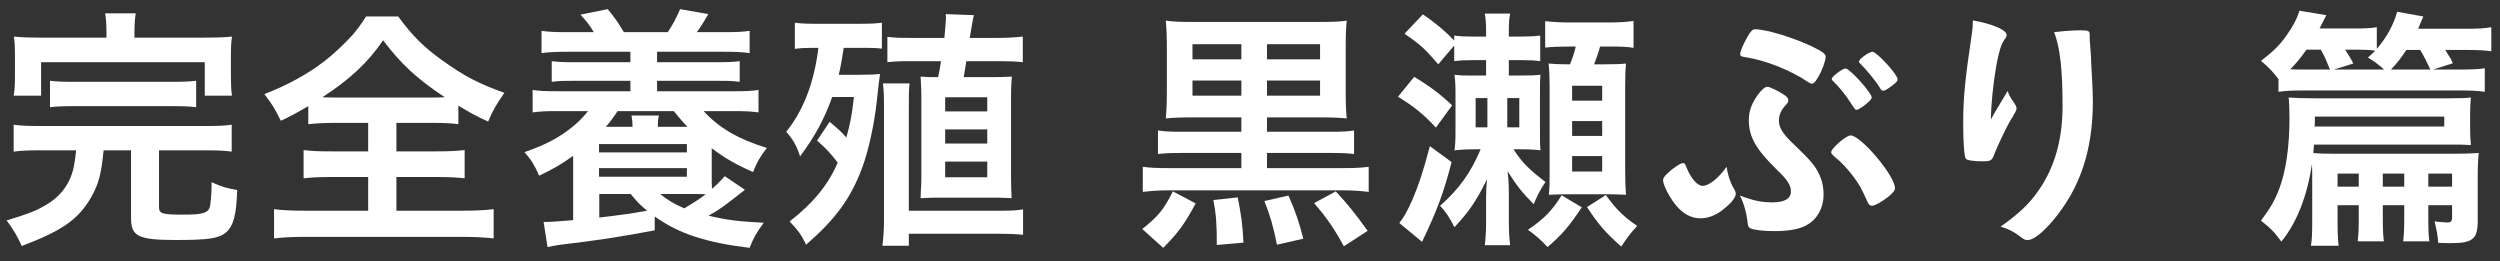
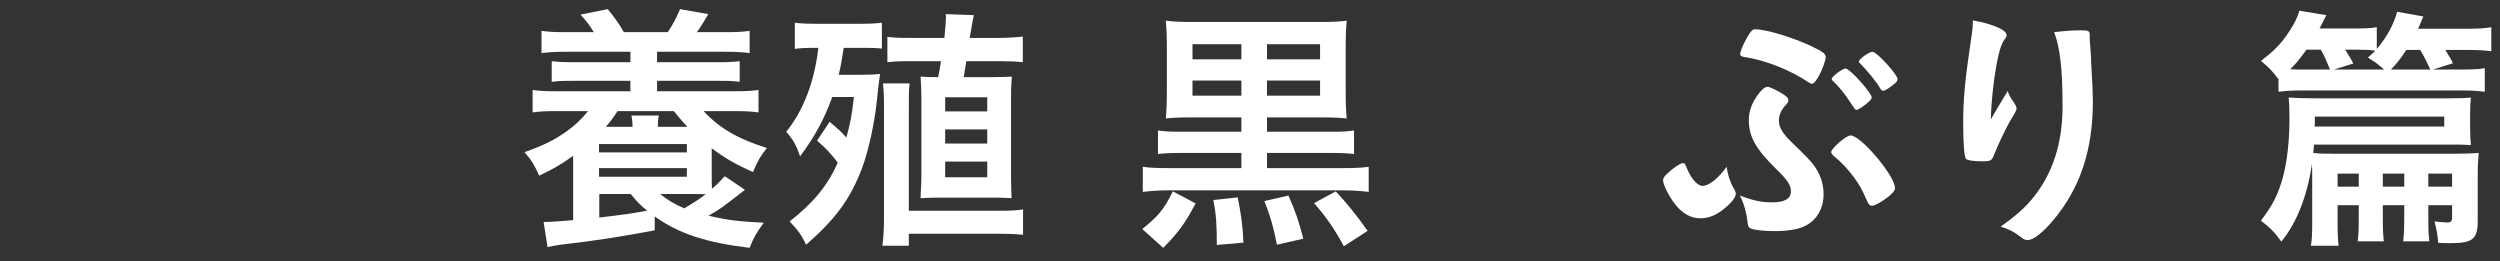
<svg xmlns="http://www.w3.org/2000/svg" width="153" height="16" viewBox="0 0 153 16" fill="none">
  <rect x="0" y="0" width="153" height="16" fill="#333333" stroke="none" />
  <path d="M144.356 12.56H143.06V13.6C143.06 14.256 143.076 14.624 143.124 15.04H141.428C141.492 14.656 141.508 14.304 141.508 13.584V10.896C141.508 10.528 141.508 10.32 141.492 10.032C141.204 12 140.564 13.632 139.62 14.784C139.14 14.144 138.996 14 138.372 13.504C138.964 12.704 139.22 12.272 139.508 11.504C139.908 10.416 140.116 8.96 140.116 7.216C140.116 6.64 140.1 6.368 140.068 5.968C140.532 6 141.012 6.016 141.62 6.016H149.924C150.66 6.016 150.948 6 151.22 5.968C151.188 6.288 151.172 6.576 151.172 6.96V7.84C151.172 8.272 151.188 8.56 151.22 8.88C150.772 8.848 150.58 8.848 149.94 8.848H141.62C141.604 9.056 141.588 9.232 141.572 9.36C141.988 9.408 142.244 9.408 142.884 9.408H150.18C150.996 9.408 151.252 9.392 151.7 9.36C151.652 9.872 151.636 10.176 151.636 10.864V13.52C151.636 14.624 151.332 14.88 150.004 14.88C149.844 14.88 149.668 14.88 149.22 14.864C149.188 14.416 149.124 14.08 148.996 13.552C149.316 13.584 149.604 13.616 149.748 13.616C150.004 13.616 150.068 13.552 150.068 13.264V12.56H148.612V13.296C148.612 14.032 148.628 14.416 148.676 14.768H147.076C147.124 14.336 147.14 14 147.14 13.296V12.56H145.828V13.296C145.828 14.016 145.844 14.384 145.892 14.768H144.292C144.34 14.368 144.356 14.016 144.356 13.296V12.56ZM144.356 11.424V10.624H143.06V11.424H144.356ZM145.828 11.424H147.14V10.624H145.828V11.424ZM148.612 11.424H150.068V10.624H148.612V11.424ZM149.588 7.136H141.668C141.668 7.184 141.668 7.2 141.668 7.232C141.668 7.232 141.668 7.264 141.668 7.296C141.668 7.36 141.668 7.36 141.668 7.472C141.668 7.52 141.668 7.616 141.652 7.744H149.588V7.136ZM148.9 4.256H150.516C151.22 4.256 151.684 4.24 152.068 4.176V5.616C151.556 5.552 151.268 5.536 150.5 5.536H141.012C140.308 5.536 139.972 5.552 139.444 5.616V4.848C139.044 4.32 138.884 4.16 138.372 3.728C139.156 3.12 139.492 2.784 139.908 2.208C140.308 1.648 140.58 1.152 140.724 0.656L142.372 0.928C142.212 1.248 142.212 1.248 141.956 1.744H143.956C144.724 1.744 145.124 1.728 145.46 1.664V2.992C146.068 2.288 146.484 1.52 146.708 0.72L148.308 1.008C148.148 1.392 148.1 1.504 147.988 1.76H150.788C151.652 1.76 152.02 1.744 152.468 1.664V3.136C152.004 3.072 151.54 3.056 150.868 3.056H149.652C149.716 3.168 149.764 3.248 149.796 3.296C149.988 3.584 150.004 3.616 150.116 3.872L148.9 4.256ZM146.324 4.256H148.74C148.548 3.84 148.356 3.456 148.116 3.056H147.268C146.932 3.568 146.724 3.84 146.324 4.256ZM140.996 4.256H142.596C142.356 3.664 142.276 3.472 142.036 3.04H141.156C140.772 3.568 140.564 3.84 140.164 4.24C140.516 4.256 140.724 4.256 140.996 4.256ZM142.836 4.256H145.908C145.604 3.984 145.38 3.808 144.916 3.52C145.14 3.328 145.204 3.264 145.364 3.104C145.076 3.056 144.74 3.04 144.324 3.04H143.524C143.796 3.472 143.908 3.648 144.02 3.888L142.836 4.256Z" fill="white" />
  <path d="M127.892 2.16V2.208C127.892 2.256 127.892 2.288 127.892 2.32C127.892 2.336 127.892 2.4 127.892 2.48C127.908 2.544 127.908 2.672 127.924 2.848C127.94 3.104 127.94 3.104 127.972 3.504C127.972 3.68 127.972 3.68 128.004 4.272C128.052 5.04 128.084 5.808 128.084 6.192C128.084 9.2 127.3 11.536 125.636 13.504C124.996 14.256 124.436 14.688 124.116 14.688C123.924 14.688 123.908 14.688 123.572 14.432C123.268 14.192 122.852 13.984 122.436 13.872C123.556 13.072 124.164 12.512 124.756 11.664C125.748 10.24 126.228 8.544 126.228 6.48C126.228 4.288 126.084 2.944 125.716 1.968C126.388 1.888 126.884 1.856 127.348 1.856C127.828 1.856 127.892 1.888 127.892 2.16ZM121.844 7.312C121.988 7.056 121.988 7.056 122.084 6.88C122.164 6.752 122.164 6.752 122.868 5.568C122.964 5.84 123.06 6.016 123.252 6.272C123.364 6.448 123.412 6.544 123.412 6.64C123.412 6.736 123.38 6.816 122.996 7.44C122.724 7.92 122.26 8.912 122.068 9.392C121.908 9.84 121.844 9.872 121.316 9.872C120.772 9.872 120.372 9.808 120.308 9.712C120.212 9.584 120.148 8.72 120.148 7.536C120.148 5.968 120.26 4.864 120.676 2.08C120.724 1.76 120.74 1.6 120.74 1.248C121.988 1.472 122.804 1.84 122.804 2.144C122.804 2.224 122.788 2.272 122.676 2.416C122.468 2.72 122.34 3.136 122.18 3.984C121.988 5.056 121.844 6.464 121.844 7.312Z" fill="white" />
  <path d="M113.636 6.72C113.54 6.72 113.54 6.72 113.236 6.256C112.932 5.776 112.468 5.216 112.164 4.944C112.116 4.896 112.1 4.864 112.1 4.832C112.1 4.688 112.756 4.192 112.948 4.192C113.204 4.192 114.548 5.68 114.548 5.968C114.548 6.016 114.5 6.096 114.436 6.16C114.18 6.416 113.748 6.72 113.636 6.72ZM105.668 10.208C105.732 10.672 105.876 11.136 106.084 11.488C106.196 11.664 106.228 11.776 106.228 11.872C106.228 12.048 106.004 12.368 105.636 12.672C105.124 13.136 104.596 13.36 104.068 13.36C103.332 13.36 102.692 12.896 102.148 11.952C101.94 11.6 101.78 11.2 101.78 11.04C101.78 10.912 101.844 10.8 102.036 10.624C102.34 10.32 102.836 9.984 102.98 9.984C103.108 9.984 103.108 9.984 103.252 10.336C103.508 10.944 103.892 11.376 104.196 11.376C104.58 11.376 105.156 10.928 105.668 10.208ZM106.484 11.968C107.332 12.288 107.812 12.384 108.468 12.384C109.22 12.384 109.604 12.16 109.604 11.712C109.604 11.328 109.396 11.008 108.708 10.352C107.444 9.104 107.028 8.368 107.028 7.344C107.028 6.752 107.236 6.24 107.684 5.664C107.924 5.392 108.036 5.312 108.18 5.312C108.34 5.328 108.804 5.552 109.172 5.792C109.396 5.952 109.444 6.016 109.444 6.128C109.444 6.24 109.412 6.288 109.284 6.432C109.012 6.72 108.868 7.04 108.868 7.376C108.868 7.808 109.108 8.192 109.716 8.768C110.868 9.872 111.108 10.16 111.38 10.768C111.524 11.088 111.604 11.504 111.604 11.904C111.604 12.704 111.236 13.392 110.596 13.76C110.18 14.016 109.492 14.144 108.612 14.144C107.956 14.144 107.364 14.08 107.156 13.984C107.012 13.936 106.964 13.824 106.948 13.568C106.884 13.024 106.74 12.48 106.484 11.968ZM111.732 3.472C111.732 3.712 111.508 4.336 111.252 4.752C111.092 5.024 110.996 5.12 110.884 5.12C110.82 5.12 110.756 5.088 110.66 5.024C109.604 4.304 108.068 3.696 106.852 3.504C106.58 3.472 106.5 3.424 106.5 3.312C106.5 3.152 106.66 2.768 106.916 2.304C107.14 1.904 107.252 1.792 107.412 1.792C108.084 1.792 109.668 2.272 110.836 2.816C111.54 3.152 111.732 3.296 111.732 3.472ZM114.564 12.592C114.436 12.592 114.372 12.528 114.276 12.32C113.908 11.504 113.828 11.36 113.46 10.848C113.06 10.32 112.724 9.952 112.212 9.536C112.116 9.44 112.068 9.376 112.068 9.312C112.068 9.088 112.98 8.288 113.252 8.288C113.892 8.288 115.972 10.768 115.972 11.504C115.972 11.664 115.86 11.792 115.556 12.048C115.14 12.368 114.74 12.592 114.564 12.592ZM114.596 3.168C114.852 3.168 116.132 4.56 116.132 4.848C116.132 4.96 116.068 5.04 115.748 5.28C115.508 5.456 115.348 5.552 115.268 5.552C115.172 5.552 115.14 5.536 115.06 5.392C114.82 4.976 114.228 4.272 113.844 3.888C113.796 3.84 113.764 3.808 113.764 3.776C113.764 3.616 114.388 3.168 114.596 3.168Z" fill="white" />
-   <path d="M90.949 3.68H90.181C89.685 3.68 89.317 3.696 88.997 3.744V2.784L88.021 3.936C87.221 3.008 86.997 2.784 85.957 2.064L87.077 0.88C87.845 1.392 88.485 1.936 88.997 2.48V2.176C89.333 2.224 89.669 2.24 90.213 2.24H90.949V1.968C90.949 1.456 90.933 1.168 90.869 0.832H92.421C92.357 1.152 92.341 1.424 92.341 1.84V2.24H93.013C93.509 2.24 93.877 2.224 94.261 2.176V3.744C93.941 3.696 93.573 3.68 93.093 3.68H92.341V4.624H92.933C93.765 4.624 93.973 4.608 94.277 4.576C94.245 4.912 94.245 5.12 94.245 5.792V7.904C94.245 8.624 94.245 8.848 94.277 9.2C93.877 9.152 93.605 9.136 92.917 9.136H92.629C93.109 9.904 93.589 10.384 94.581 11.136C94.213 11.696 94.085 11.968 93.861 12.496C93.109 11.728 92.885 11.44 92.261 10.48C92.325 10.976 92.341 11.296 92.341 11.872V13.584C92.341 14.224 92.373 14.624 92.421 15.008H90.869C90.917 14.624 90.949 14.192 90.949 13.584V12.16C90.949 11.696 90.965 11.344 91.013 10.96C90.325 12.336 89.925 12.928 89.013 13.904C88.725 13.328 88.437 12.896 88.133 12.592C89.285 11.584 90.021 10.56 90.613 9.136H90.453C89.717 9.136 89.509 9.152 89.013 9.2C89.061 8.848 89.077 8.608 89.077 7.92V5.808C89.077 5.168 89.061 4.928 89.013 4.576C89.397 4.624 89.589 4.624 90.341 4.624H90.949V3.68ZM91.029 6H90.309V7.792H91.029V6ZM92.245 6V7.792H92.981V6H92.245ZM96.437 2.848H96.117C95.461 2.848 94.997 2.864 94.565 2.912V1.296C95.013 1.344 95.509 1.376 96.117 1.376H98.453C99.045 1.376 99.589 1.344 99.973 1.28V2.928C99.605 2.864 99.285 2.848 98.549 2.848H97.925C97.829 3.216 97.685 3.6 97.557 3.936H98.229C98.933 3.936 99.205 3.92 99.509 3.888C99.477 4.256 99.461 4.528 99.461 5.232V10.448C99.461 11.088 99.477 11.488 99.509 11.92C99.157 11.904 98.869 11.888 98.357 11.888H96.005C95.493 11.888 95.157 11.904 94.789 11.92C94.837 11.44 94.837 11.248 94.837 10.56V5.28C94.837 4.72 94.821 4.368 94.773 3.888C95.125 3.92 95.445 3.936 95.925 3.936H96.085C96.277 3.44 96.341 3.248 96.437 2.848ZM96.213 5.248V6.16H98.053V5.248H96.213ZM96.213 7.408V8.32H98.053V7.408H96.213ZM96.213 9.552V10.496H98.053V9.552H96.213ZM85.557 5.92L86.549 4.704C87.509 5.28 88.165 5.776 88.869 6.448L87.877 7.808C87.125 6.992 86.501 6.496 85.557 5.92ZM87.509 8.944L88.837 9.92C88.373 11.728 87.973 12.832 87.029 14.8L85.637 13.648C85.893 13.344 86.149 12.88 86.453 12.192C86.821 11.312 87.077 10.576 87.509 8.944ZM95.573 11.952L96.805 12.688C96.053 13.824 95.589 14.368 94.709 15.12C94.341 14.72 94.005 14.416 93.509 14.064C94.501 13.392 94.997 12.88 95.573 11.952ZM97.125 12.672L98.277 11.936C98.885 12.784 99.397 13.296 100.197 13.824C99.765 14.304 99.589 14.528 99.221 15.088C98.229 14.208 97.829 13.744 97.125 12.672Z" fill="white" />
  <path d="M75.972 7.184H73.14C72.148 7.184 71.86 7.2 71.348 7.248C71.396 6.672 71.412 6.32 71.412 5.488V3.04C71.412 2.192 71.396 1.856 71.348 1.264C71.78 1.328 72.244 1.344 73.076 1.344H80.66C81.524 1.344 81.988 1.328 82.42 1.264C82.372 1.744 82.356 2.176 82.356 3.024V5.488C82.356 6.352 82.372 6.768 82.42 7.248C81.908 7.2 81.62 7.184 80.644 7.184H77.54V8.064H81.428C82.148 8.064 82.468 8.048 82.868 7.984V9.424C82.452 9.376 82.084 9.36 81.428 9.36H77.54V10.288H82.132C82.868 10.288 83.284 10.272 83.764 10.208V11.744C83.236 11.68 82.74 11.648 82.132 11.648H71.556C70.964 11.648 70.468 11.68 69.94 11.744V10.208C70.388 10.272 70.82 10.288 71.556 10.288H75.972V9.36H72.34C71.668 9.36 71.3 9.376 70.868 9.424V7.984C71.268 8.048 71.62 8.064 72.34 8.064H75.972V7.184ZM77.54 3.632H80.788V2.704H77.54V3.632ZM75.972 3.632V2.704H72.98V3.632H75.972ZM77.54 5.856H80.788V4.928H77.54V5.856ZM75.972 5.856V4.928H72.98V5.856H75.972ZM74.26 12.24L75.748 12.08C75.956 13.104 76.052 13.808 76.1 14.848L74.468 14.992C74.468 13.744 74.436 13.184 74.26 12.24ZM77.38 12.304L78.852 11.968C79.284 12.928 79.508 13.616 79.764 14.608L78.148 14.976C77.924 13.824 77.732 13.2 77.38 12.304ZM71.78 11.712L73.172 12.448C72.516 13.696 72.052 14.304 71.188 15.168L69.908 14.016C70.9 13.216 71.22 12.832 71.78 11.712ZM80.42 12.432L81.748 11.712C82.436 12.448 82.932 13.056 83.7 14.128L82.244 15.072C81.7 14.064 81.172 13.28 80.42 12.432Z" fill="white" />
  <path d="M50.004 8.608L50.772 7.456C51.236 7.84 51.508 8.08 51.796 8.416C52.052 7.504 52.132 7.056 52.26 5.936H50.932C50.452 7.28 49.86 8.368 48.964 9.568C48.756 8.928 48.532 8.528 48.116 8.064C49.172 6.768 49.844 4.992 50.084 2.928H49.684C49.284 2.928 48.98 2.944 48.644 2.992V1.392C49.044 1.44 49.364 1.456 50.004 1.456H52.596C53.236 1.456 53.572 1.44 53.972 1.392V2.976C53.748 2.944 53.348 2.928 53.028 2.928H51.636C51.492 3.824 51.476 3.952 51.332 4.576H52.676C53.3 4.576 53.524 4.56 53.86 4.528C53.78 5.072 53.78 5.072 53.652 6.256C53.508 7.6 53.14 9.28 52.756 10.288C52.068 12.144 51.108 13.44 49.332 14.976C49.06 14.384 48.804 14.048 48.324 13.552C49.764 12.432 50.676 11.328 51.268 9.952C50.9 9.456 50.5 9.024 50.004 8.608ZM57.588 3.744H55.684C55.06 3.744 54.724 3.76 54.308 3.808V2.256C54.676 2.304 54.964 2.32 55.684 2.32H57.796C57.844 1.792 57.892 1.328 57.892 1.024C57.892 0.96 57.876 0.912 57.876 0.864L59.604 0.928C59.54 1.168 59.492 1.44 59.348 2.32H61.092C61.668 2.32 62.132 2.288 62.596 2.24V3.808C62.18 3.76 61.796 3.744 61.204 3.744H59.14L58.98 4.72H60.74C61.332 4.72 61.604 4.704 61.924 4.688C61.876 5.408 61.876 5.408 61.876 5.904V10.912C61.876 11.28 61.892 11.68 61.908 12.128C61.348 12.096 61.156 12.096 60.74 12.096H57.508C57.092 12.096 56.948 12.096 56.34 12.128C56.34 11.968 56.34 11.968 56.356 11.696C56.372 11.488 56.388 11.12 56.388 10.88V5.904C56.388 5.616 56.372 5.216 56.34 4.688C56.708 4.72 56.884 4.72 57.412 4.72C57.492 4.368 57.508 4.272 57.588 3.744ZM57.844 5.952V6.816H60.42V5.952H57.844ZM57.844 7.92V8.784H60.42V7.92H57.844ZM57.844 9.888V10.848H60.42V9.888H57.844ZM55.62 12.896H61.268C61.844 12.896 62.228 12.88 62.612 12.816V14.368C62.1 14.32 61.7 14.304 61.028 14.304H55.62V15.04H54.004C54.068 14.496 54.1 14.032 54.1 13.456V6.56C54.1 5.792 54.084 5.504 54.036 5.104H55.668C55.62 5.472 55.62 5.808 55.62 6.544V12.896Z" fill="white" />
  <path d="M40.069 13.248V14.096C37.941 14.496 36.629 14.704 34.309 14.976C34.005 15.024 33.781 15.056 33.509 15.12L33.269 13.584C33.317 13.584 33.365 13.584 33.381 13.584C33.429 13.584 33.445 13.584 33.445 13.584C33.701 13.584 34.341 13.536 35.077 13.472V9.536C34.293 10.096 33.893 10.32 32.997 10.752C32.725 10.128 32.533 9.808 32.101 9.312C33.301 8.88 33.925 8.576 34.709 8.016C35.253 7.616 35.605 7.28 35.989 6.8H34.149C33.397 6.8 33.045 6.816 32.597 6.88V5.504C32.997 5.568 33.349 5.584 34.149 5.584H38.581V4.944H35.221C34.453 4.944 34.293 4.944 33.765 5.008V3.744C34.181 3.792 34.421 3.808 35.221 3.808H38.581V3.168H34.693C34.069 3.168 33.653 3.184 33.141 3.248V1.888C33.589 1.952 33.925 1.968 34.693 1.968H36.341C36.069 1.52 35.893 1.296 35.525 0.896L37.189 0.56C37.573 1.008 37.893 1.472 38.181 1.968H40.869C41.205 1.456 41.365 1.152 41.621 0.56L43.349 0.864C43.253 1.024 43.253 1.024 43.061 1.344C42.901 1.6 42.853 1.696 42.645 1.968H44.341C45.093 1.968 45.429 1.952 45.877 1.888V3.248C45.397 3.184 44.981 3.168 44.341 3.168H40.213V3.808H43.829C44.613 3.808 44.853 3.792 45.269 3.744V5.008C44.725 4.944 44.597 4.944 43.829 4.944H40.213V5.584H44.869C45.669 5.584 46.021 5.568 46.421 5.504V6.88C45.957 6.816 45.589 6.8 44.869 6.8H43.061C44.021 7.84 45.173 8.512 46.933 9.056C46.517 9.584 46.357 9.872 46.085 10.528C44.997 10.048 44.389 9.696 43.557 9.072V10.608C43.557 11.104 43.557 11.248 43.573 11.552C43.845 11.328 43.989 11.184 44.357 10.784L45.589 11.616C44.213 12.688 44.101 12.784 43.365 13.2C44.501 13.472 45.189 13.552 46.741 13.632C46.277 14.272 46.117 14.544 45.877 15.168C43.221 14.848 41.541 14.304 40.069 13.248ZM36.677 11.872V13.312C37.365 13.232 37.653 13.2 38.197 13.12C38.293 13.12 38.757 13.04 39.605 12.896C39.173 12.544 38.949 12.304 38.597 11.872H36.677ZM42.533 11.872H40.405C40.821 12.224 41.253 12.48 41.877 12.752C42.645 12.288 42.805 12.176 43.189 11.888C43.173 11.888 42.965 11.872 42.533 11.872ZM37.077 7.76H38.709C38.709 7.44 38.693 7.312 38.645 7.072H40.325C40.277 7.28 40.261 7.36 40.261 7.76H42.069C41.781 7.456 41.637 7.296 41.237 6.8H37.797C37.477 7.28 37.365 7.424 37.077 7.76ZM36.661 8.816V9.328H42.037V8.816H36.661ZM36.661 10.288V10.816H42.037V10.288H36.661Z" fill="white" />
-   <path d="M22.532 7.52H20.532C19.78 7.52 19.3 7.552 18.868 7.6V6.496C18.18 6.896 17.828 7.088 17.188 7.392C16.74 6.512 16.74 6.512 16.18 5.76C17.62 5.2 18.868 4.512 19.876 3.728C20.404 3.328 21.108 2.656 21.588 2.128C21.892 1.76 22.068 1.536 22.404 1.008H24.372C25.22 2.176 25.956 2.912 27.092 3.712C28.372 4.64 29.364 5.152 30.868 5.68C30.324 6.464 30.132 6.816 29.876 7.44C29.172 7.12 28.756 6.896 28.052 6.464V7.6C27.588 7.536 27.14 7.52 26.42 7.52H24.26V9.264H26.74C27.54 9.264 28.036 9.232 28.436 9.184V10.912C28.02 10.864 27.476 10.832 26.74 10.832H24.26V12.896H28.244C29.076 12.896 29.732 12.864 30.212 12.8V14.592C29.7 14.528 29.044 14.496 28.26 14.496H18.676C17.892 14.496 17.284 14.528 16.772 14.592V12.8C17.204 12.864 17.86 12.896 18.724 12.896H22.532V10.832H20.26C19.524 10.832 18.98 10.864 18.58 10.912V9.184C19.06 9.248 19.508 9.264 20.26 9.264H22.532V7.52ZM20.42 5.968H26.5C26.788 5.968 26.916 5.968 27.22 5.952C25.508 4.816 24.548 3.92 23.444 2.464C22.548 3.792 21.444 4.832 19.732 5.952C20.052 5.968 20.196 5.968 20.42 5.968Z" fill="white" />
-   <path d="M6.516 2.304V1.936C6.516 1.488 6.484 1.136 6.436 0.816H8.308C8.26 1.104 8.228 1.472 8.228 1.936V2.304H12.5C13.268 2.304 13.684 2.288 14.196 2.24C14.148 2.592 14.132 2.88 14.132 3.408V4.672C14.132 5.152 14.148 5.52 14.196 5.856H12.532V3.808H2.516V5.856H0.836C0.9 5.52 0.916 5.152 0.916 4.656V3.408C0.916 2.912 0.9 2.576 0.852 2.24C1.348 2.288 1.796 2.304 2.548 2.304H6.516ZM4.66 9.2H2.484C1.716 9.2 1.3 9.216 0.836 9.28V7.632C1.252 7.696 1.7 7.712 2.484 7.712H12.564C13.332 7.712 13.764 7.696 14.18 7.632V9.28C13.732 9.216 13.284 9.2 12.548 9.2H9.732V12.688C9.732 13.072 9.94 13.136 11.204 13.136C12.42 13.136 12.756 13.04 12.852 12.624C12.9 12.352 12.948 11.84 12.948 11.392C12.948 11.312 12.948 11.248 12.948 11.152C13.588 11.44 13.892 11.52 14.516 11.632C14.468 13.152 14.292 13.84 13.812 14.24C13.38 14.592 12.74 14.688 10.772 14.688C8.468 14.688 8.02 14.464 8.02 13.36V9.2H6.34C6.196 10.688 6.036 11.264 5.556 12.112C4.772 13.44 3.812 14.112 1.332 15.056C1.076 14.48 0.804 14.016 0.404 13.488C1.684 13.104 2.148 12.928 2.724 12.592C3.748 12.032 4.372 11.152 4.548 10.032C4.596 9.776 4.612 9.616 4.66 9.2ZM3.06 6.56V4.944C3.476 4.992 3.844 5.008 4.532 5.008H10.532C11.22 5.008 11.588 4.992 12.004 4.944V6.56C11.588 6.512 11.22 6.496 10.532 6.496H4.532C3.844 6.496 3.476 6.512 3.06 6.56Z" fill="white" />
</svg>